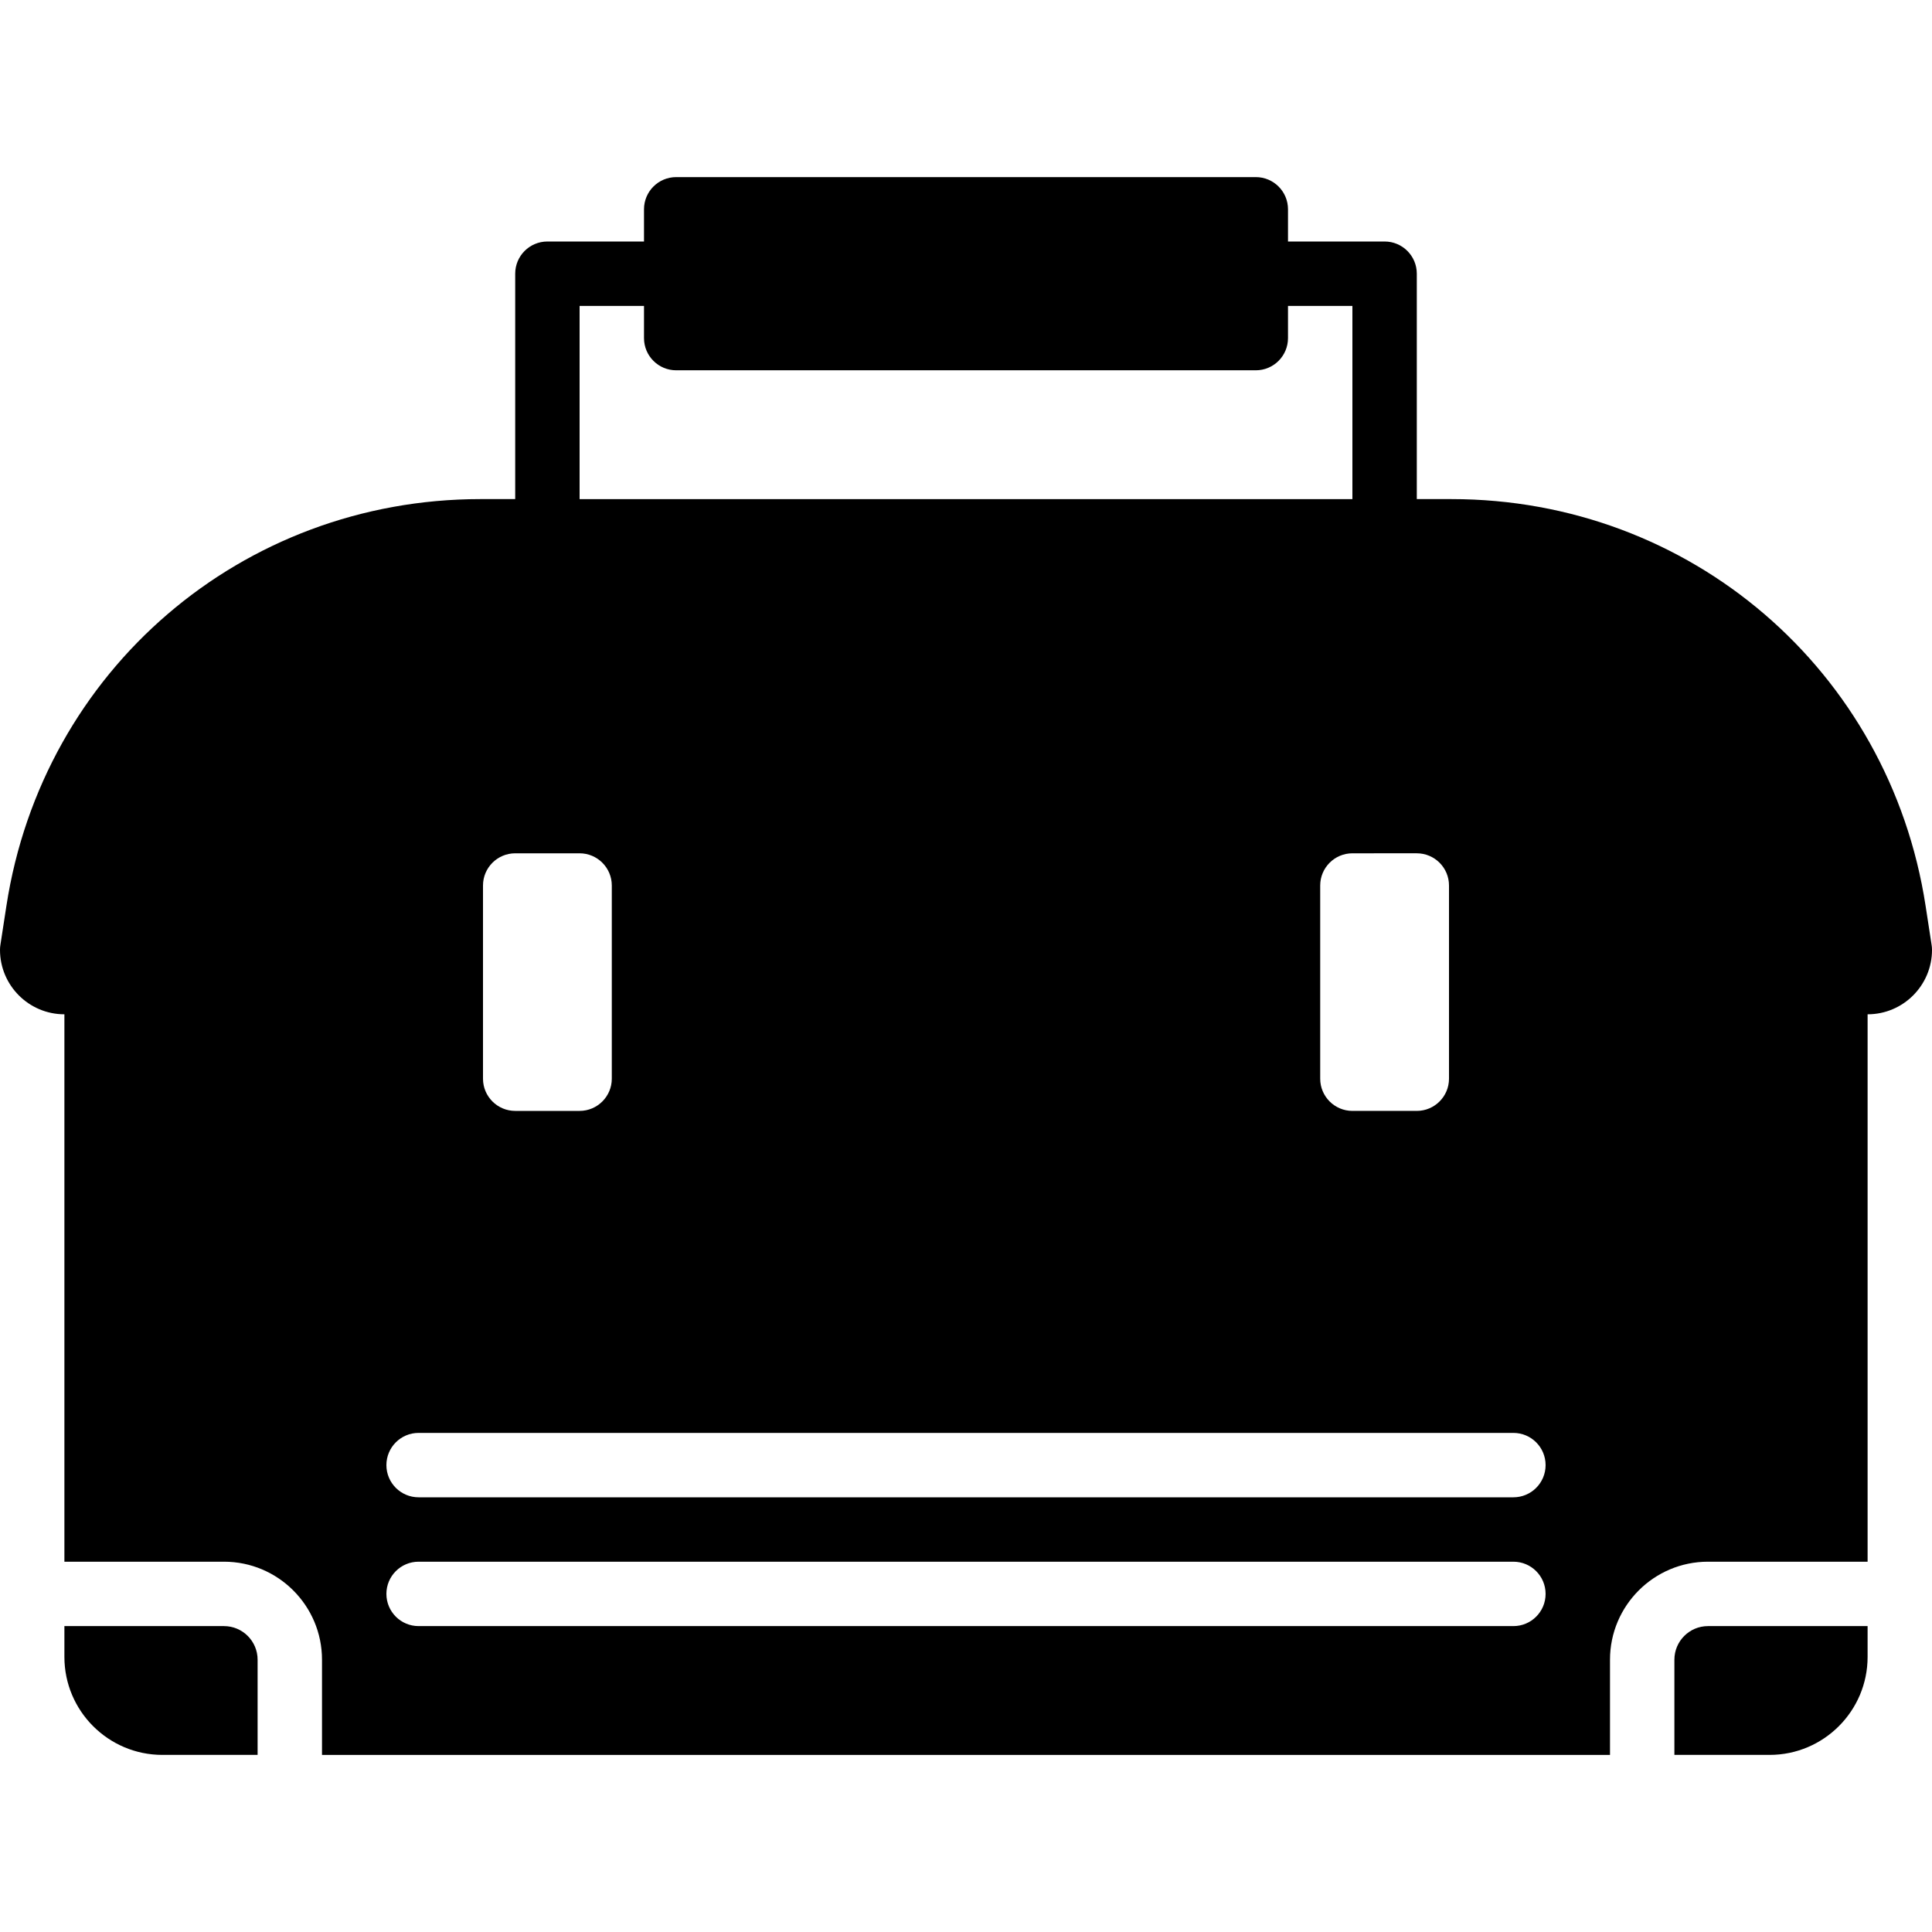
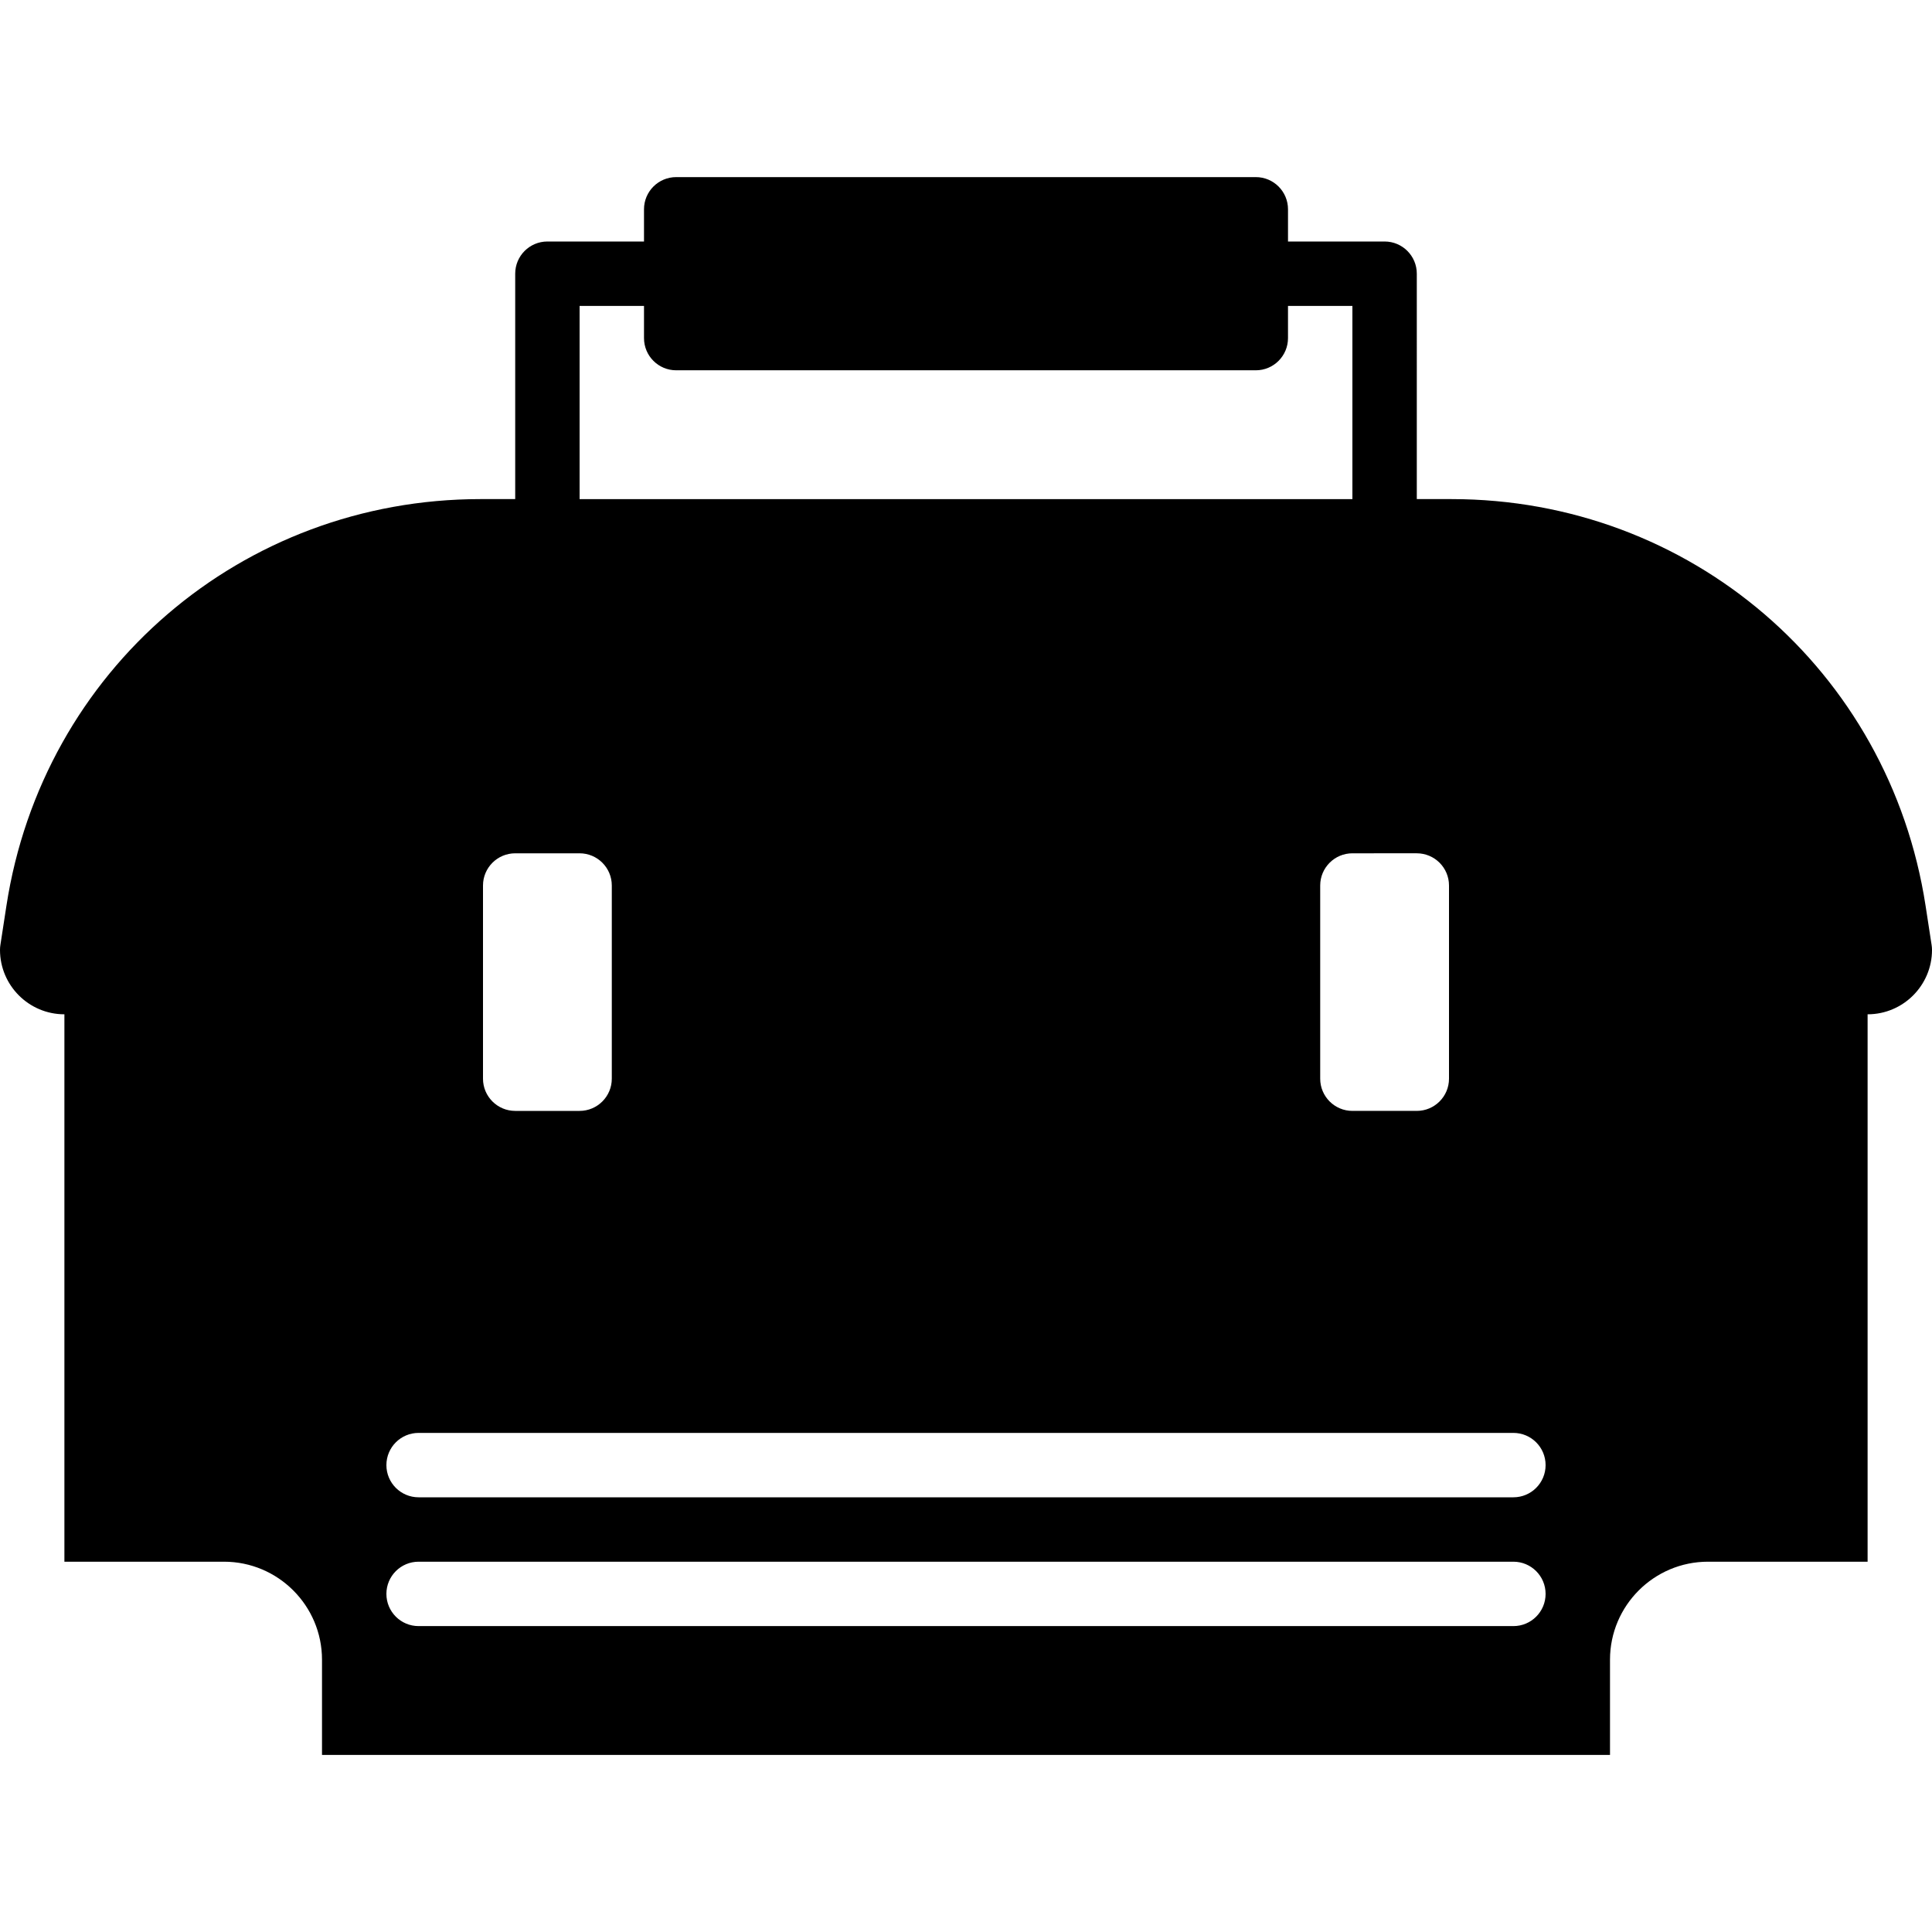
<svg xmlns="http://www.w3.org/2000/svg" fill="#000000" height="800px" width="800px" version="1.1" id="Layer_1" viewBox="0 0 512 512" xml:space="preserve">
  <g>
    <g>
      <g>
        <path d="M511.898,250.436l-1.596-10.377c-9.609-62.456-62.447-107.793-125.636-107.793h-9.199V72.533     c0-4.719-3.823-8.533-8.533-8.533h-25.6v-8.533c0-4.719-3.823-8.533-8.533-8.533H179.2c-4.71,0-8.533,3.814-8.533,8.533V64h-25.6     c-4.71,0-8.533,3.814-8.533,8.533v59.733h-9.199c-63.189,0-116.028,45.338-125.636,107.793l-1.596,10.377     C0.034,250.863,0,251.298,0,251.733c0,9.412,7.654,17.067,17.067,17.067v145.067h42.3c14.319,0,25.967,11.648,25.967,25.967     v25.233h341.333v-25.233c0-14.319,11.648-25.967,25.967-25.967h42.3V268.8c9.412,0,17.067-7.654,17.067-17.067     C512,251.298,511.966,250.863,511.898,250.436z M375.467,226.133c4.702,0,8.533,3.823,8.533,8.533v25.6v25.6     c0,4.71-3.831,8.533-8.533,8.533H358.4c-4.702,0-8.533-3.823-8.533-8.533v-25.6v-25.6c0-4.71,3.831-8.533,8.533-8.533H375.467z      M153.6,81.067h17.067V89.6c0,4.719,3.823,8.533,8.533,8.533h153.6c4.71,0,8.533-3.814,8.533-8.533v-8.533H358.4v51.2H153.6     V81.067z M128,260.267v-25.6c0-4.71,3.831-8.533,8.533-8.533H153.6c4.702,0,8.533,3.823,8.533,8.533v25.6v25.6     c0,4.71-3.831,8.533-8.533,8.533h-17.067c-4.702,0-8.533-3.823-8.533-8.533V260.267z M401.067,430.933H110.933     c-4.71,0-8.533-3.814-8.533-8.533s3.823-8.533,8.533-8.533h290.133c4.71,0,8.533,3.814,8.533,8.533     S405.777,430.933,401.067,430.933z M401.067,396.8H110.933c-4.71,0-8.533-3.814-8.533-8.533c0-4.719,3.823-8.533,8.533-8.533     h290.133c4.71,0,8.533,3.814,8.533,8.533C409.6,392.986,405.777,396.8,401.067,396.8z" />
-         <path d="M59.366,430.933h-42.3v8.166c0,14.319,11.648,25.967,25.967,25.967h25.233v-25.233     C68.267,434.927,64.273,430.933,59.366,430.933z" />
-         <path d="M443.733,439.833v25.233h25.233c14.319,0,25.967-11.648,25.967-25.967v-8.166h-42.3     C447.727,430.932,443.733,434.926,443.733,439.833z" />
      </g>
    </g>
  </g>
</svg>